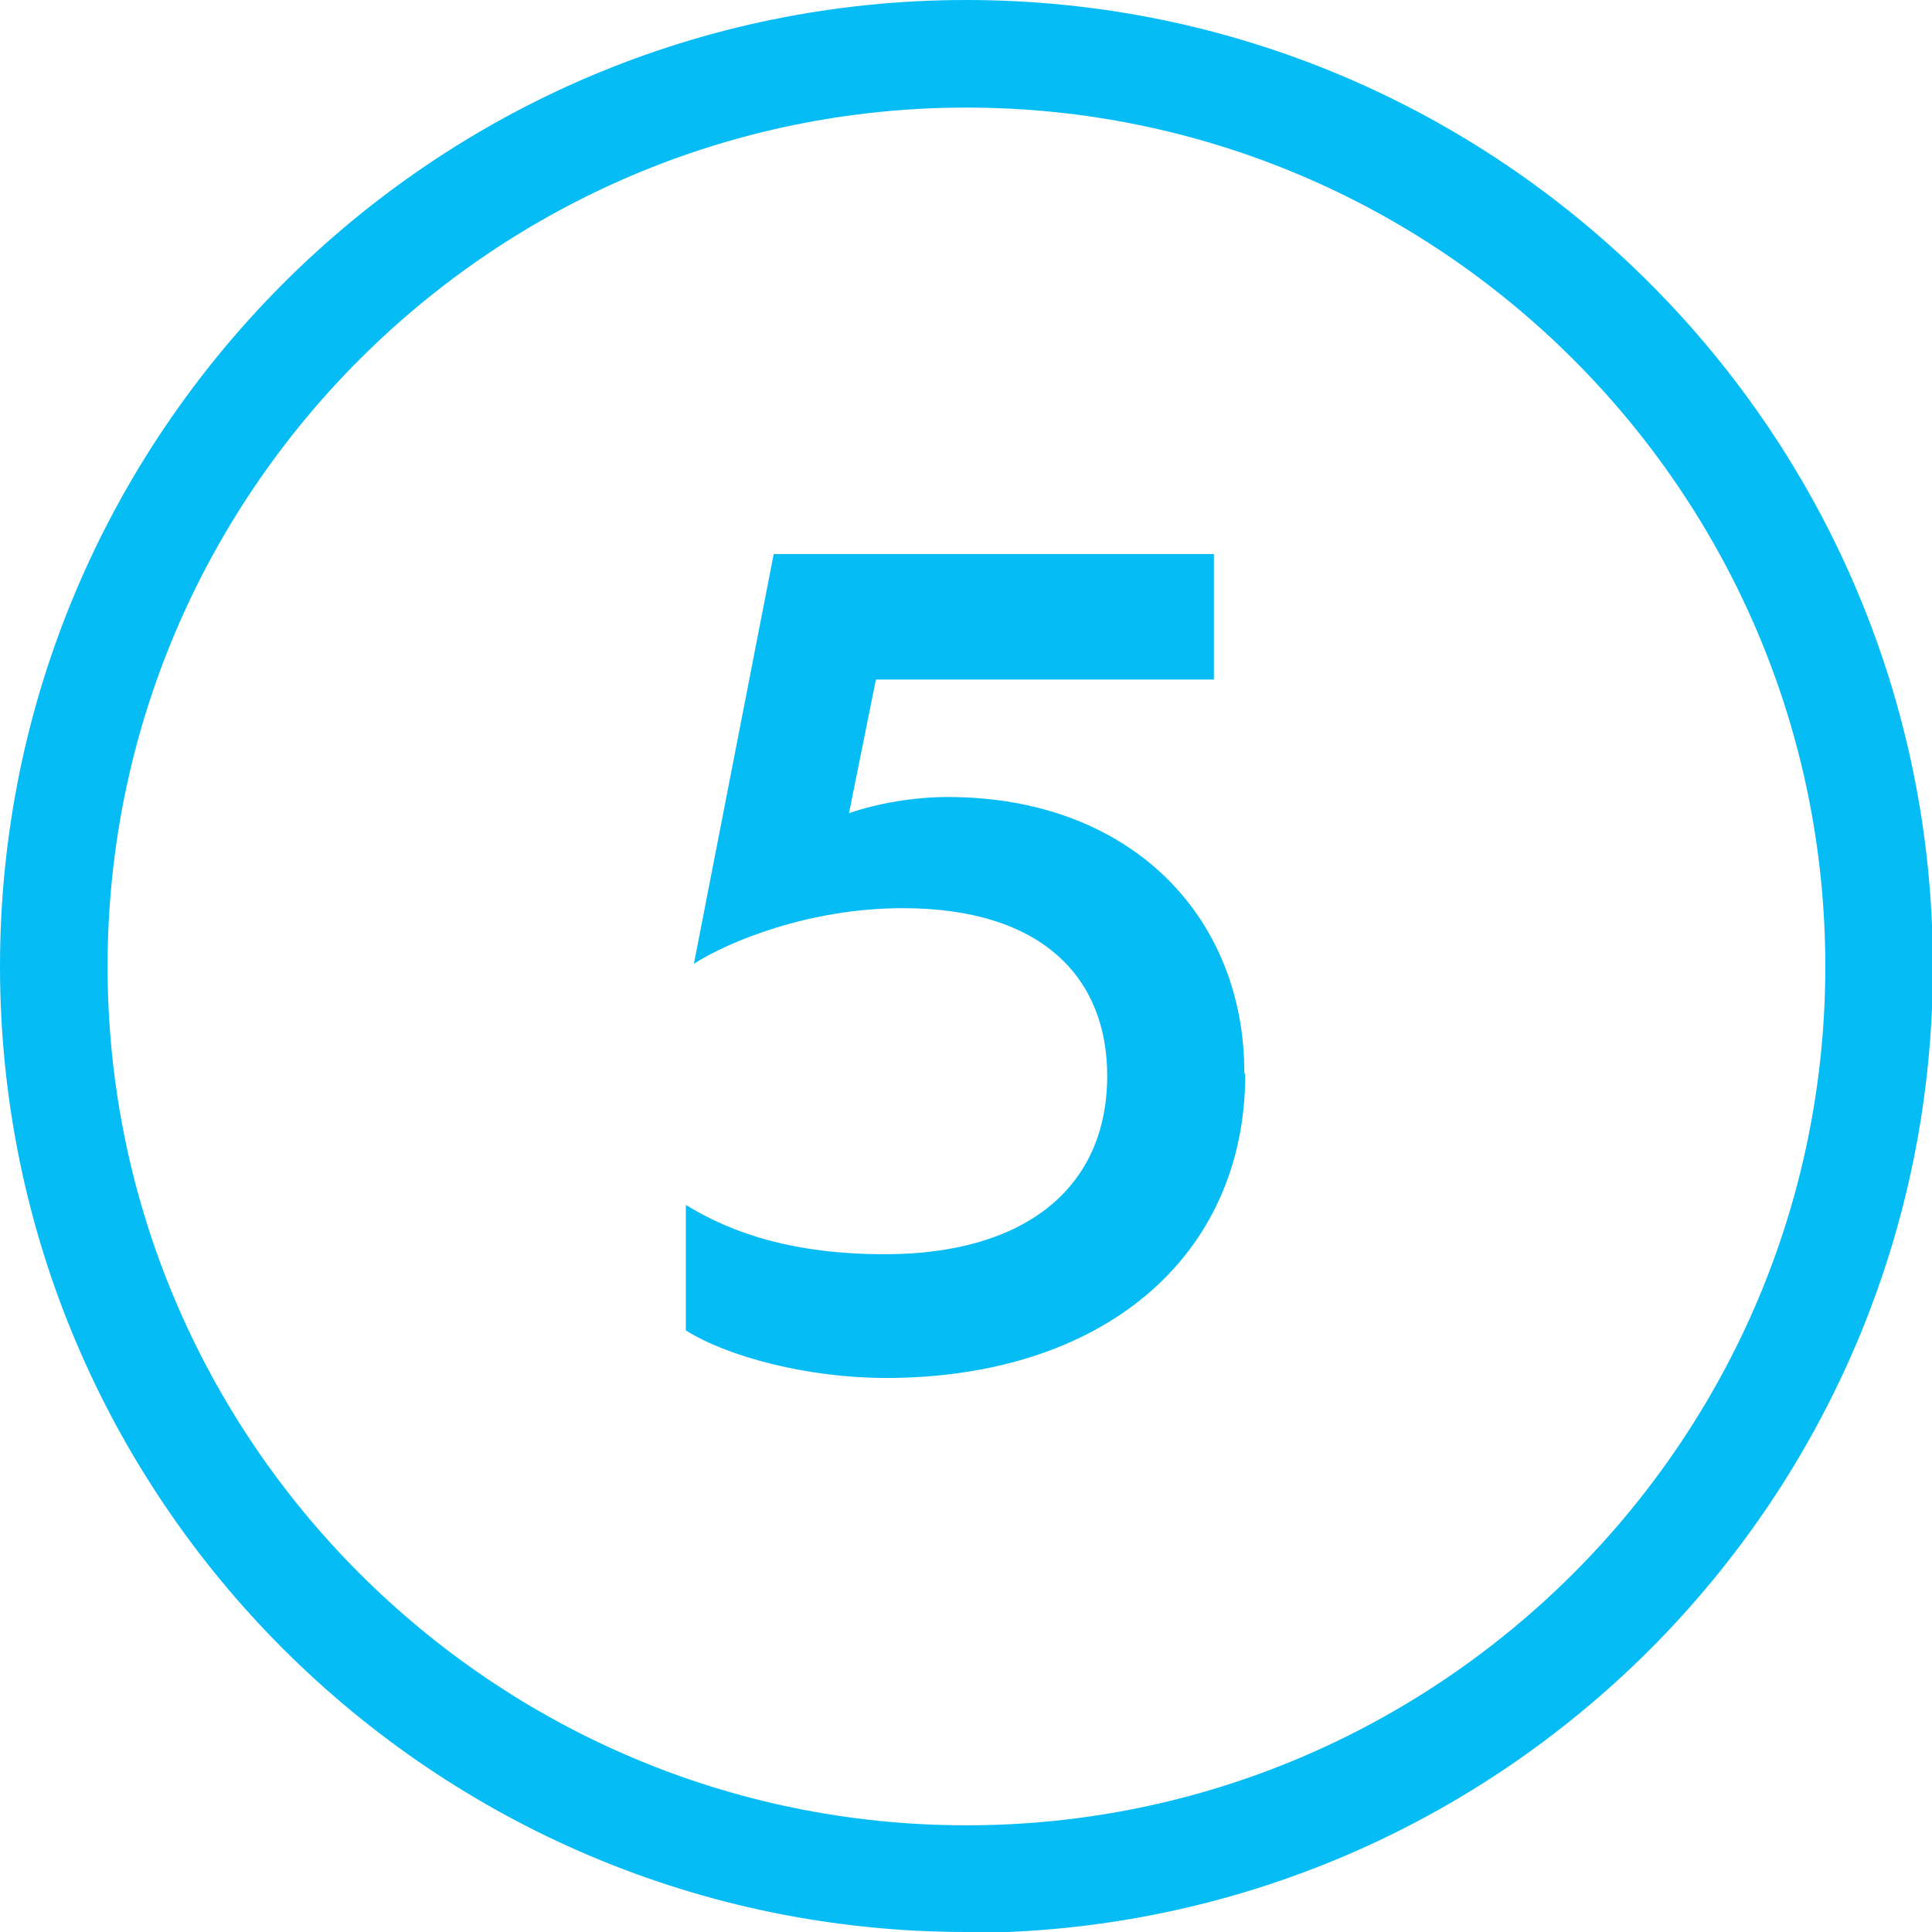
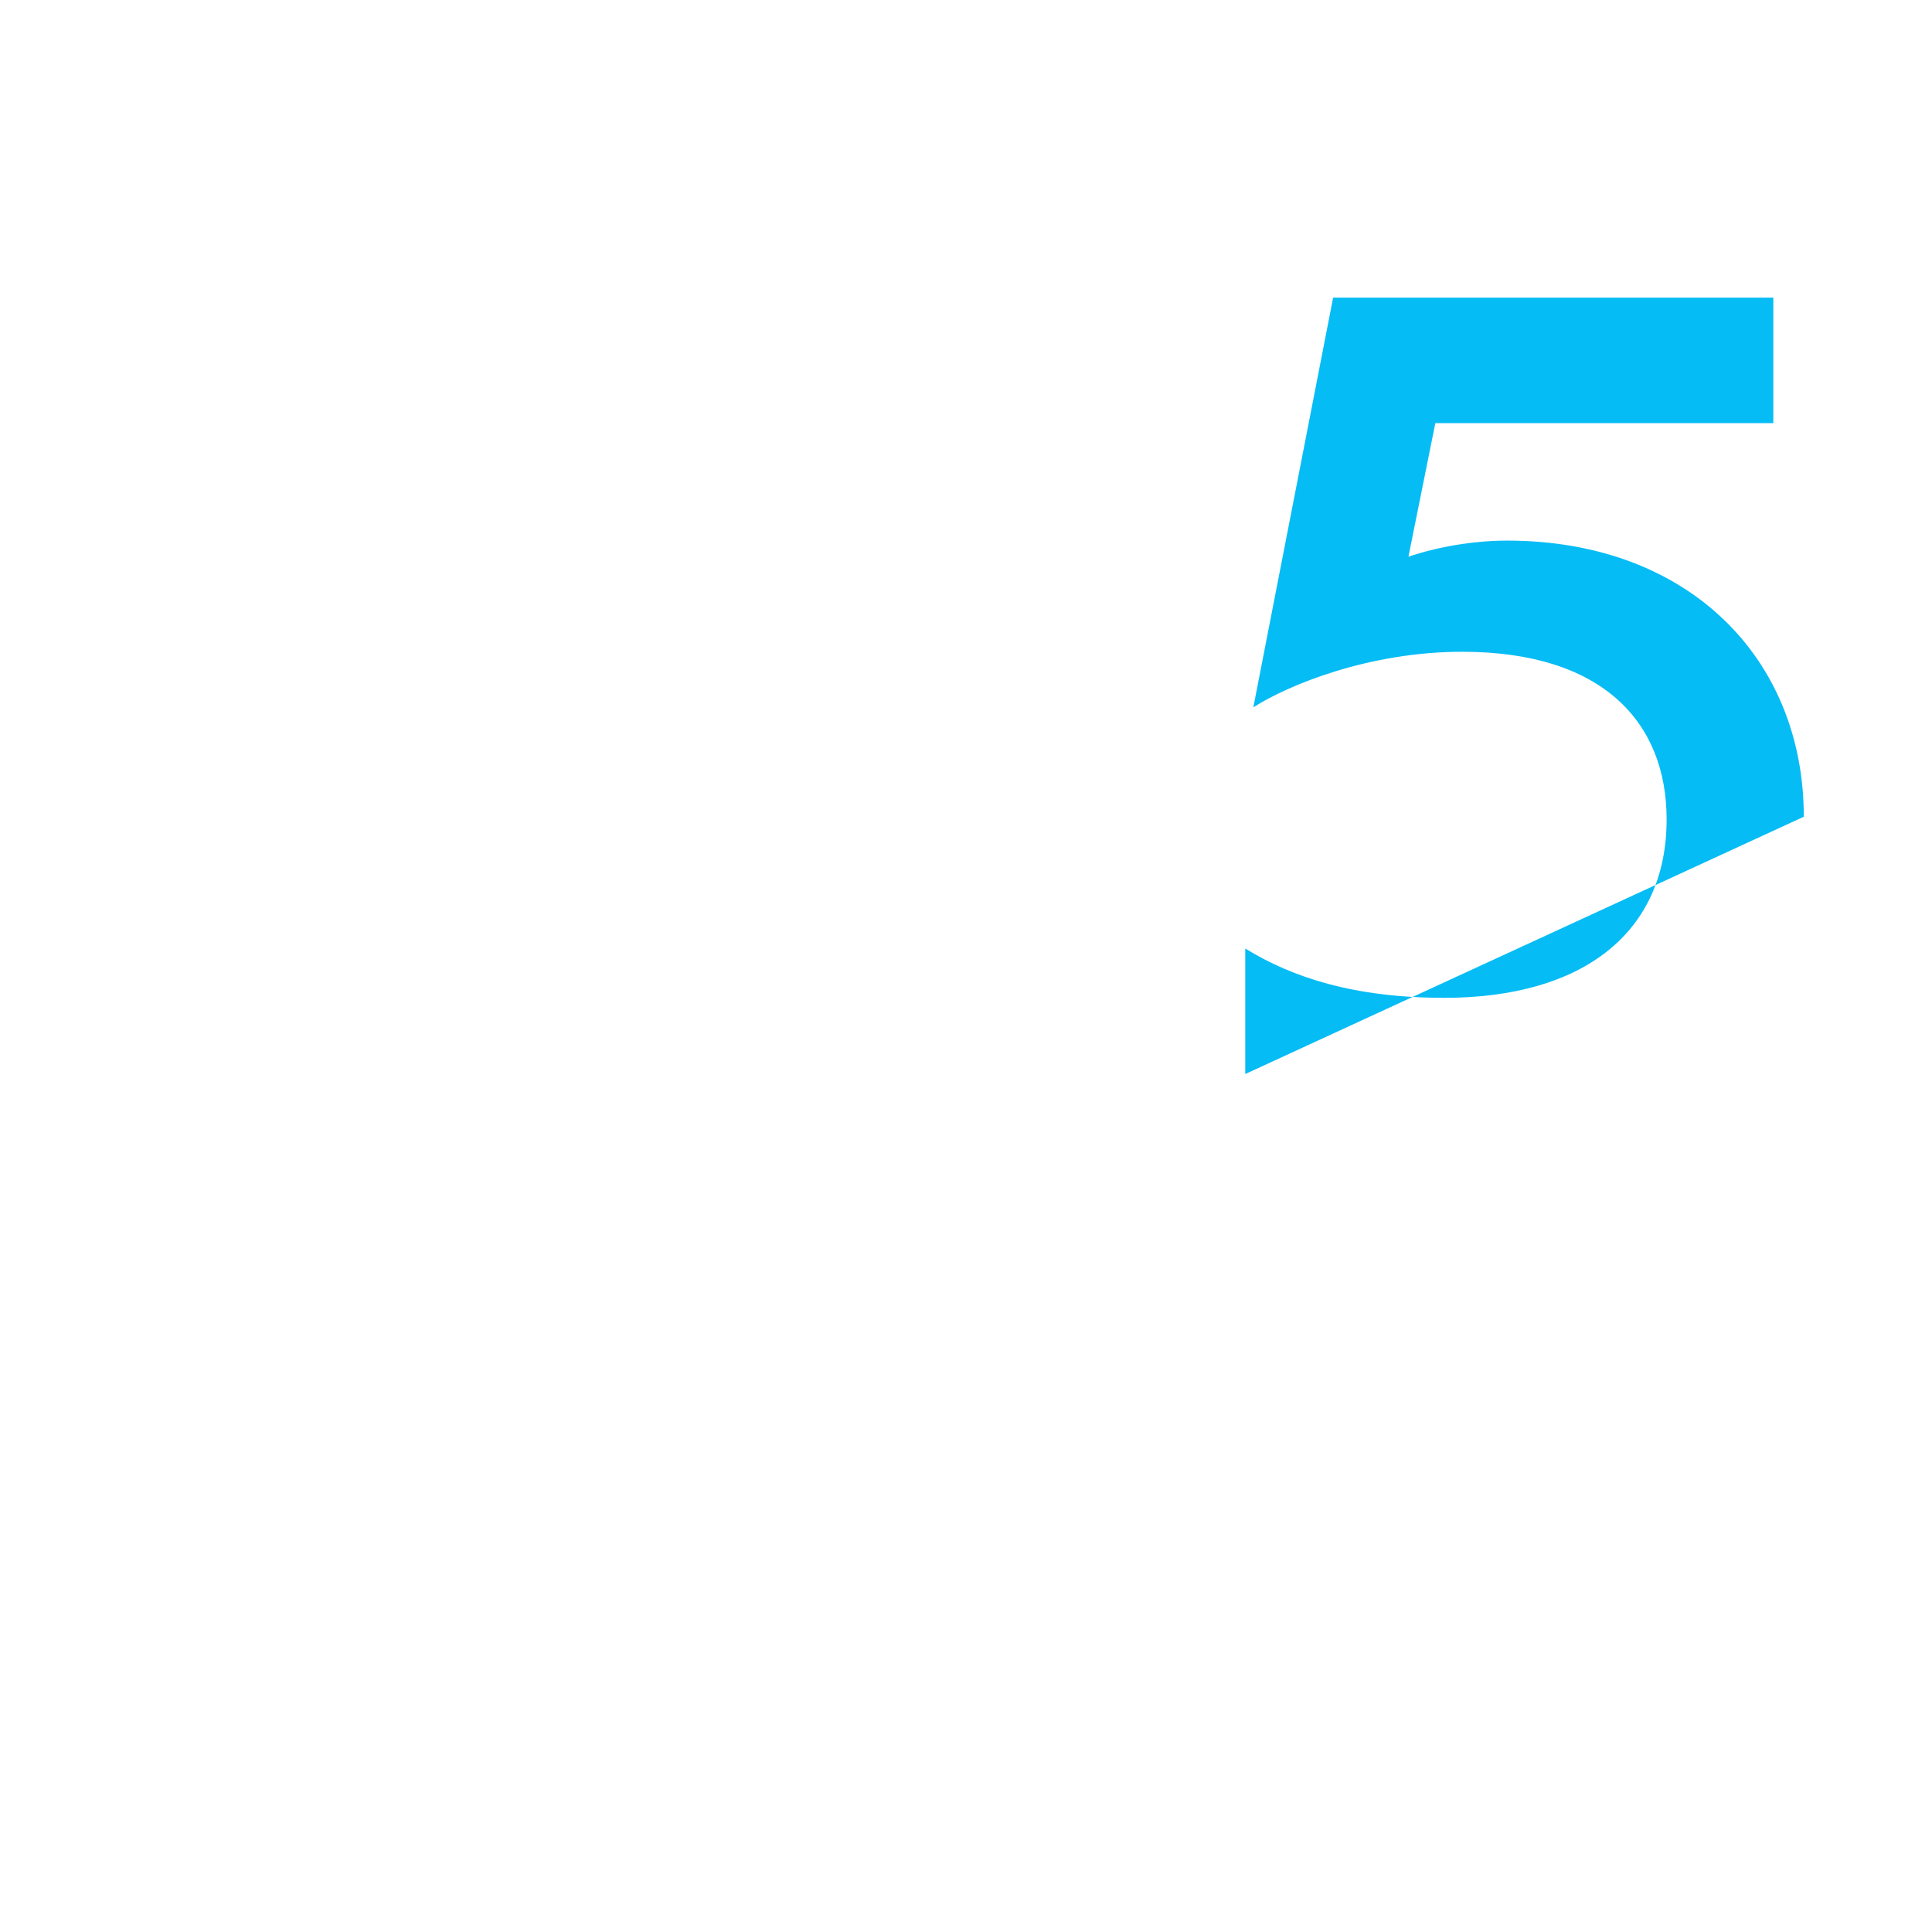
<svg xmlns="http://www.w3.org/2000/svg" id="Calque_2" data-name="Calque 2" viewBox="0 0 21.55 21.55">
  <defs>
    <style>
      .cls-1 {
        fill: #06bcf5;
      }
    </style>
  </defs>
  <g id="Calque_1-2" data-name="Calque 1">
    <g>
-       <path class="cls-1" d="M10.78,21.55C4.83,21.55,0,16.72,0,10.78S4.83,0,10.78,0s10.78,4.83,10.78,10.78-4.83,10.78-10.78,10.78ZM10.78,1.2C5.5,1.2,1.2,5.5,1.2,10.78s4.3,9.58,9.58,9.58,9.58-4.3,9.58-9.58S16.06,1.2,10.78,1.2Z" />
-       <path class="cls-1" d="M13.89,11.98c0,2.05-1.6,3.39-4.01,3.39-.86,0-1.75-.23-2.23-.53v-1.4c.52.32,1.21.55,2.22.55,1.55,0,2.48-.73,2.48-1.99,0-1.08-.71-1.87-2.28-1.87-1.04,0-1.94.37-2.33.62l.89-4.57h4.91v1.4h-3.77l-.3,1.49c.32-.11.73-.18,1.1-.18,2.03,0,3.31,1.32,3.31,3.08Z" />
+       <path class="cls-1" d="M13.89,11.98v-1.4c.52.32,1.21.55,2.22.55,1.55,0,2.48-.73,2.48-1.99,0-1.08-.71-1.87-2.28-1.87-1.04,0-1.94.37-2.33.62l.89-4.57h4.91v1.4h-3.77l-.3,1.49c.32-.11.73-.18,1.1-.18,2.03,0,3.31,1.32,3.31,3.08Z" />
    </g>
  </g>
</svg>